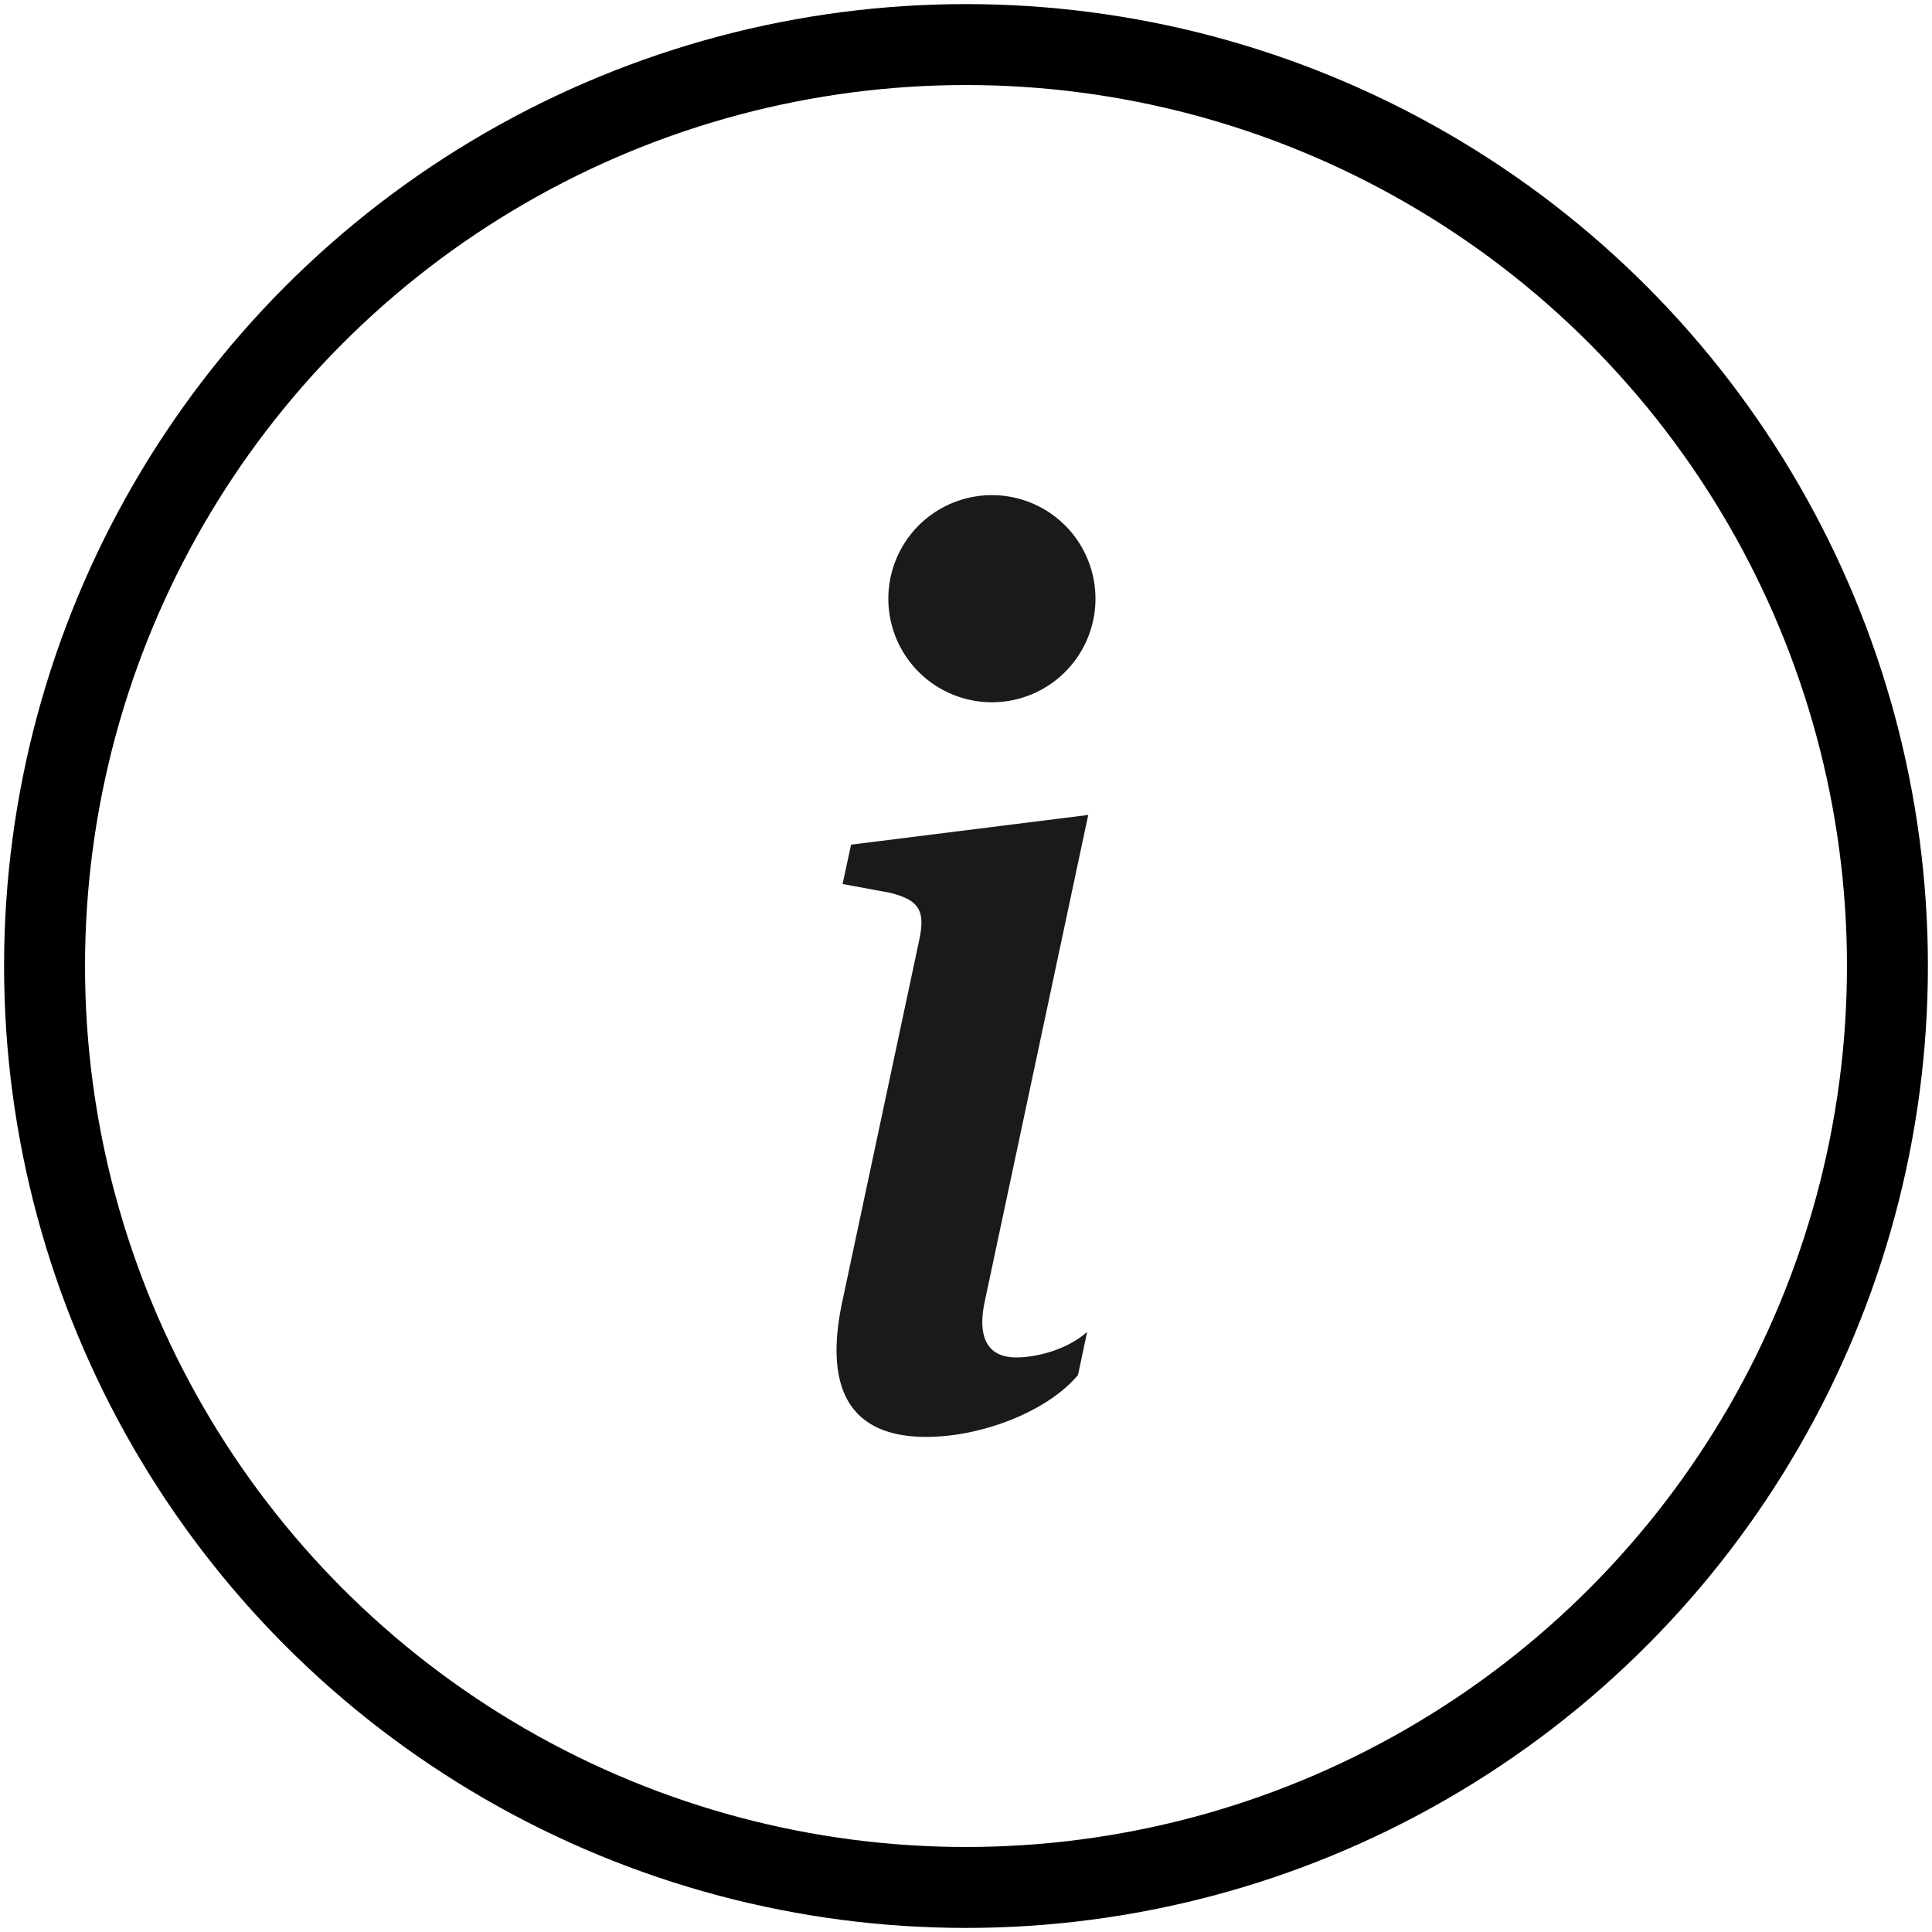
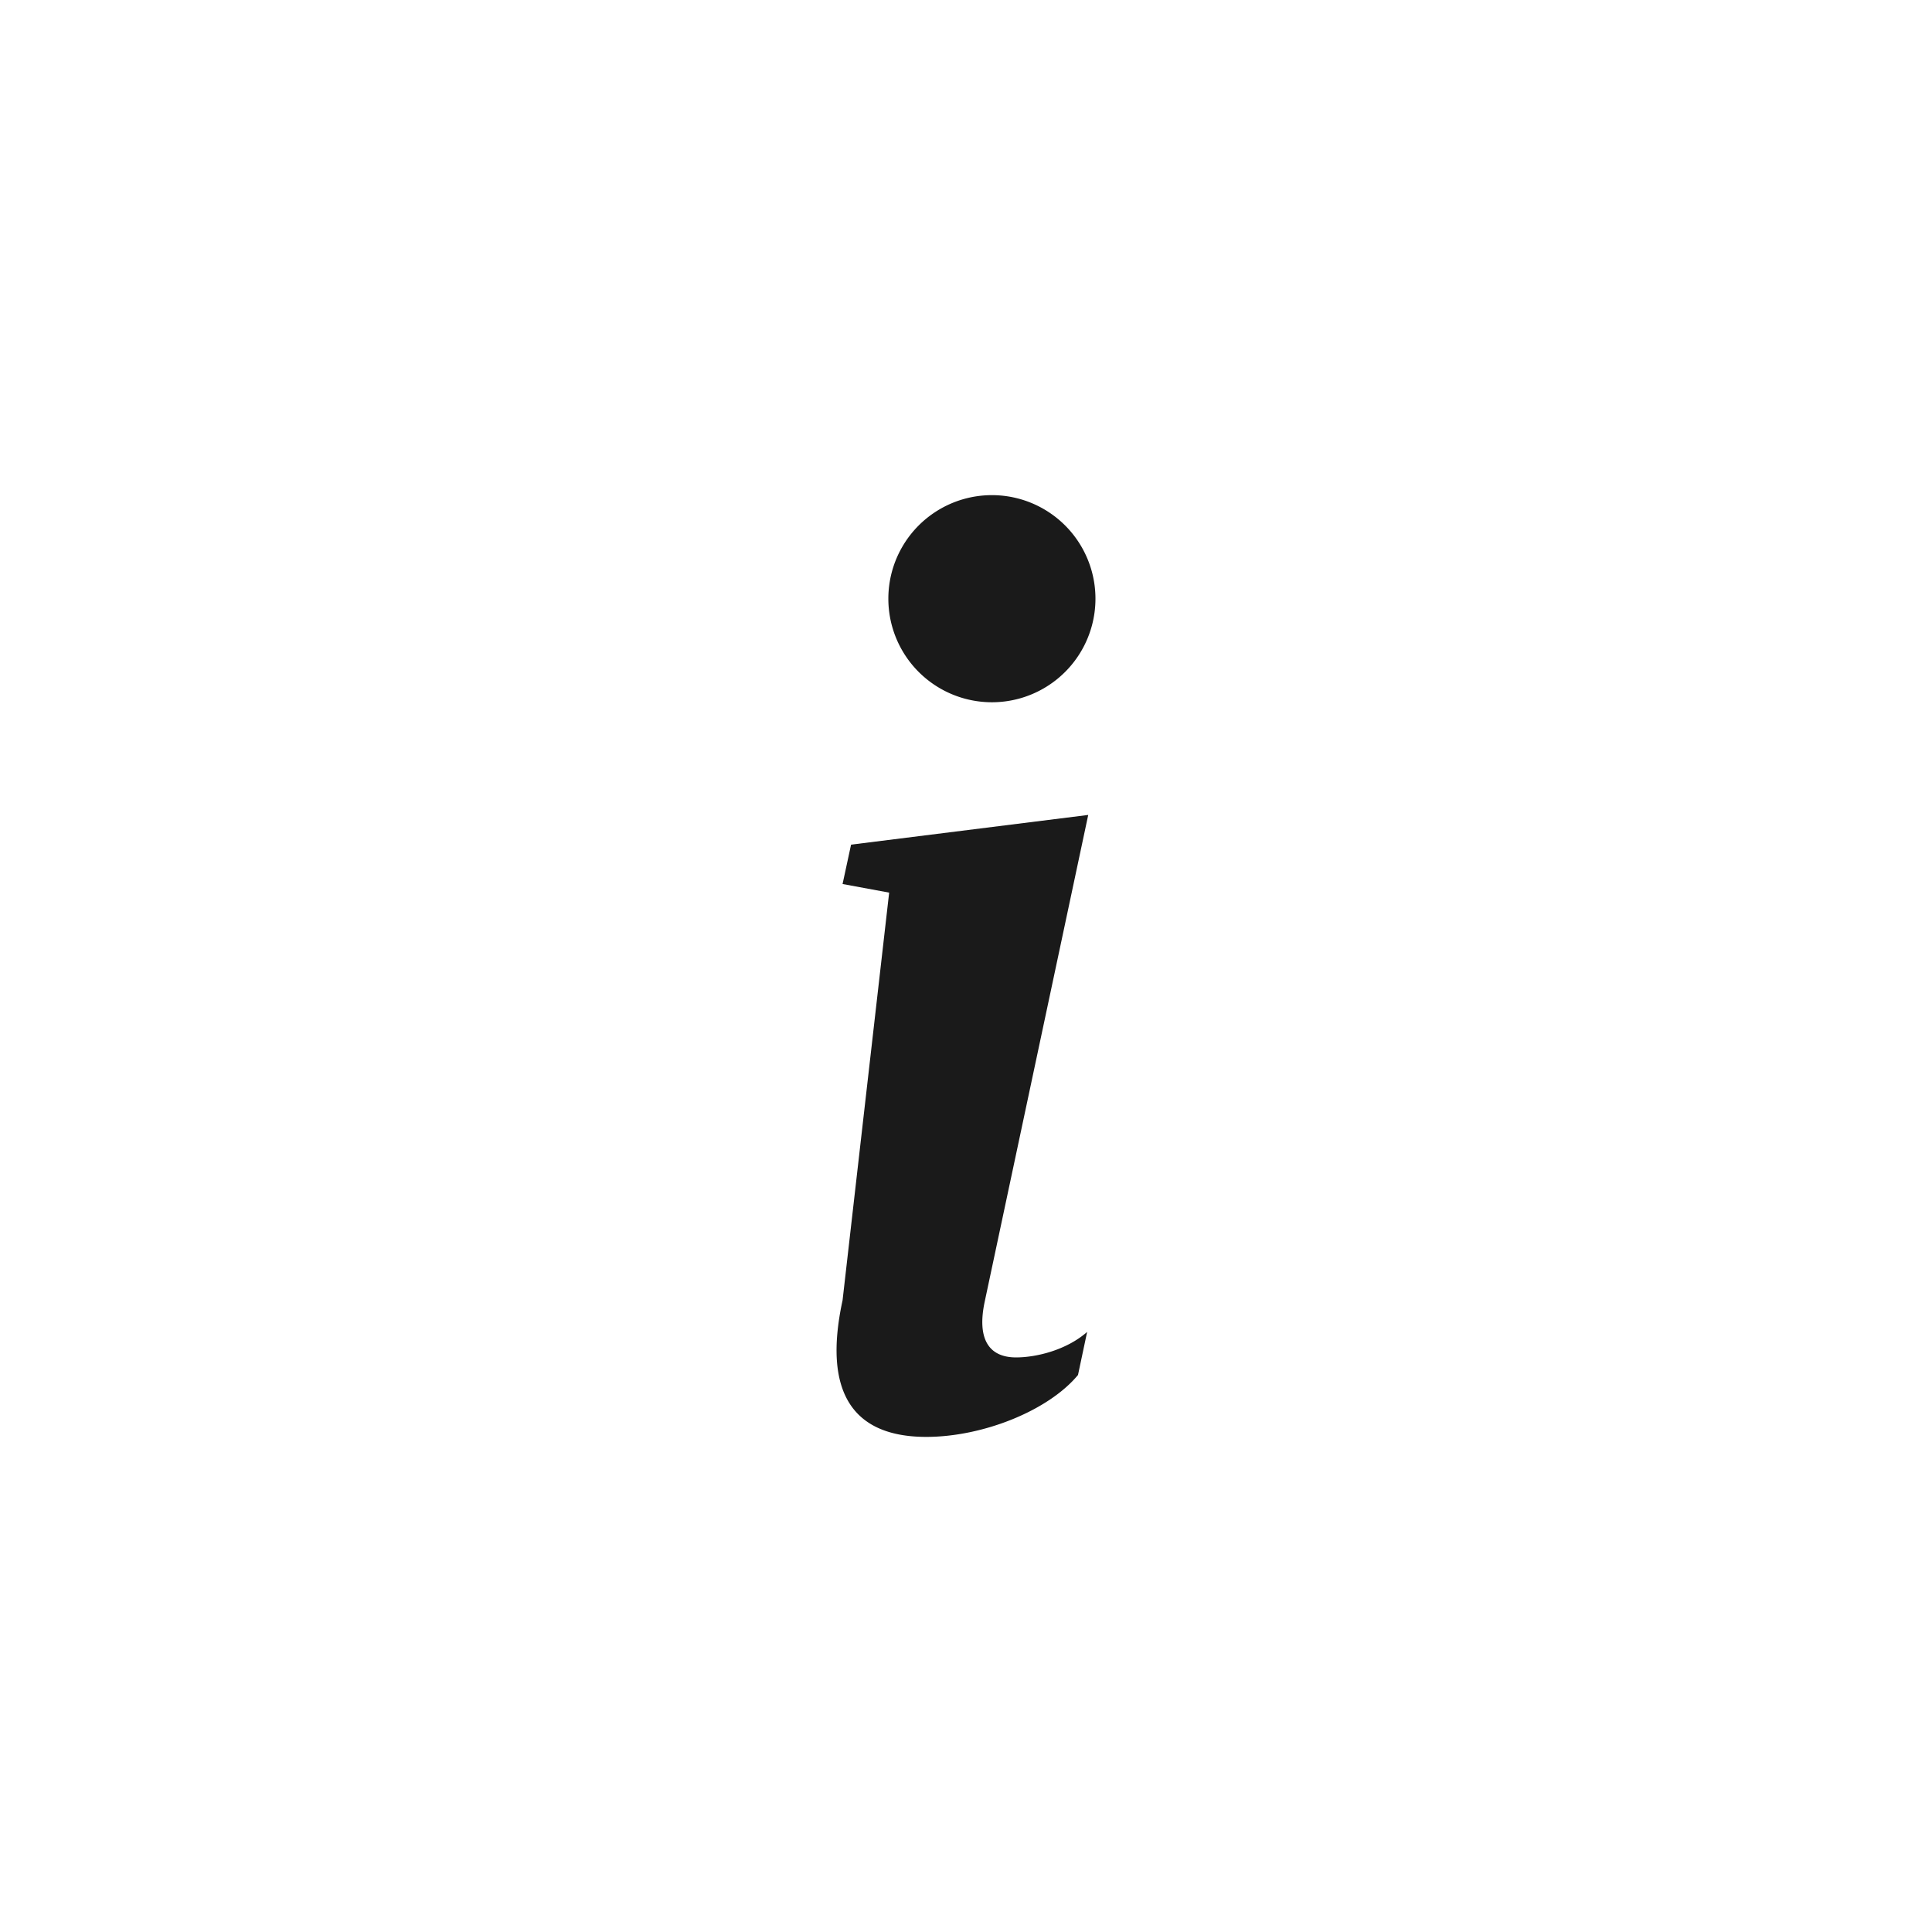
<svg xmlns="http://www.w3.org/2000/svg" xmlns:ns1="http://www.inkscape.org/namespaces/inkscape" xmlns:ns2="http://sodipodi.sourceforge.net/DTD/sodipodi-0.dtd" width="110.467mm" height="110.467mm" viewBox="0 0 110.467 110.467" version="1.1" id="svg8" ns1:version="0.92.3 (2405546, 2018-03-11)" ns2:docname="impressum.svg">
  <defs id="defs2" />
  <ns2:namedview id="base" pagecolor="#ffffff" bordercolor="#666666" borderopacity="1.0" ns1:pageopacity="0.0" ns1:pageshadow="2" ns1:zoom="0.98994949" ns1:cx="-561.01259" ns1:cy="88.237929" ns1:document-units="mm" ns1:current-layer="layer1-3" showgrid="false" ns1:window-width="3000" ns1:window-height="1802" ns1:window-x="0" ns1:window-y="60" ns1:window-maximized="1" />
  <g ns1:label="Ebene 1" ns1:groupmode="layer" id="layer1" transform="translate(-31.701,-51.266)">
    <g transform="translate(-13.164,-25.07)" id="layer1-3" ns1:label="Ebene 1">
-       <circle style="opacity:1;fill:none;fill-opacity:1;stroke:#000000;stroke-width:4.628;stroke-miterlimit:4;stroke-dasharray:none;stroke-opacity:1" id="path888" cx="100.098" cy="131.57" r="52.686" />
      <g transform="translate(-91.758,71.729)" id="layer1-7" ns1:label="Ebene 1">
        <g ns1:label="Ebene 1" id="layer1-3-0" transform="translate(-13.164,-25.07)">
          <g transform="matrix(3.305,0,0,3.305,180.744,61.123)" id="g903" style="fill:#1a1a1a;fill-opacity:1">
-             <path style="fill:#1a1a1a;fill-opacity:1;stroke-width:1.791" ns1:connector-curvature="0" d="M 9.46,4.584 5.357,5.098 5.21,5.779 6.016,5.928 C 6.543,6.053 6.647,6.243 6.532,6.768 L 5.21,12.981 c -0.348,1.607 0.188,2.363 1.448,2.363 0.976,0 2.11,-0.451 2.625,-1.071 l 0.158,-0.745 c -0.358,0.315 -0.881,0.441 -1.229,0.441 -0.493,0 -0.672,-0.346 -0.545,-0.955 z M 9.585,0.843 a 1.791,1.791 0 1 1 -3.583,0 1.791,1.791 0 0 1 3.583,0 z" id="path891" />
+             <path style="fill:#1a1a1a;fill-opacity:1;stroke-width:1.791" ns1:connector-curvature="0" d="M 9.46,4.584 5.357,5.098 5.21,5.779 6.016,5.928 L 5.21,12.981 c -0.348,1.607 0.188,2.363 1.448,2.363 0.976,0 2.11,-0.451 2.625,-1.071 l 0.158,-0.745 c -0.358,0.315 -0.881,0.441 -1.229,0.441 -0.493,0 -0.672,-0.346 -0.545,-0.955 z M 9.585,0.843 a 1.791,1.791 0 1 1 -3.583,0 1.791,1.791 0 0 1 3.583,0 z" id="path891" />
          </g>
        </g>
      </g>
    </g>
  </g>
</svg>